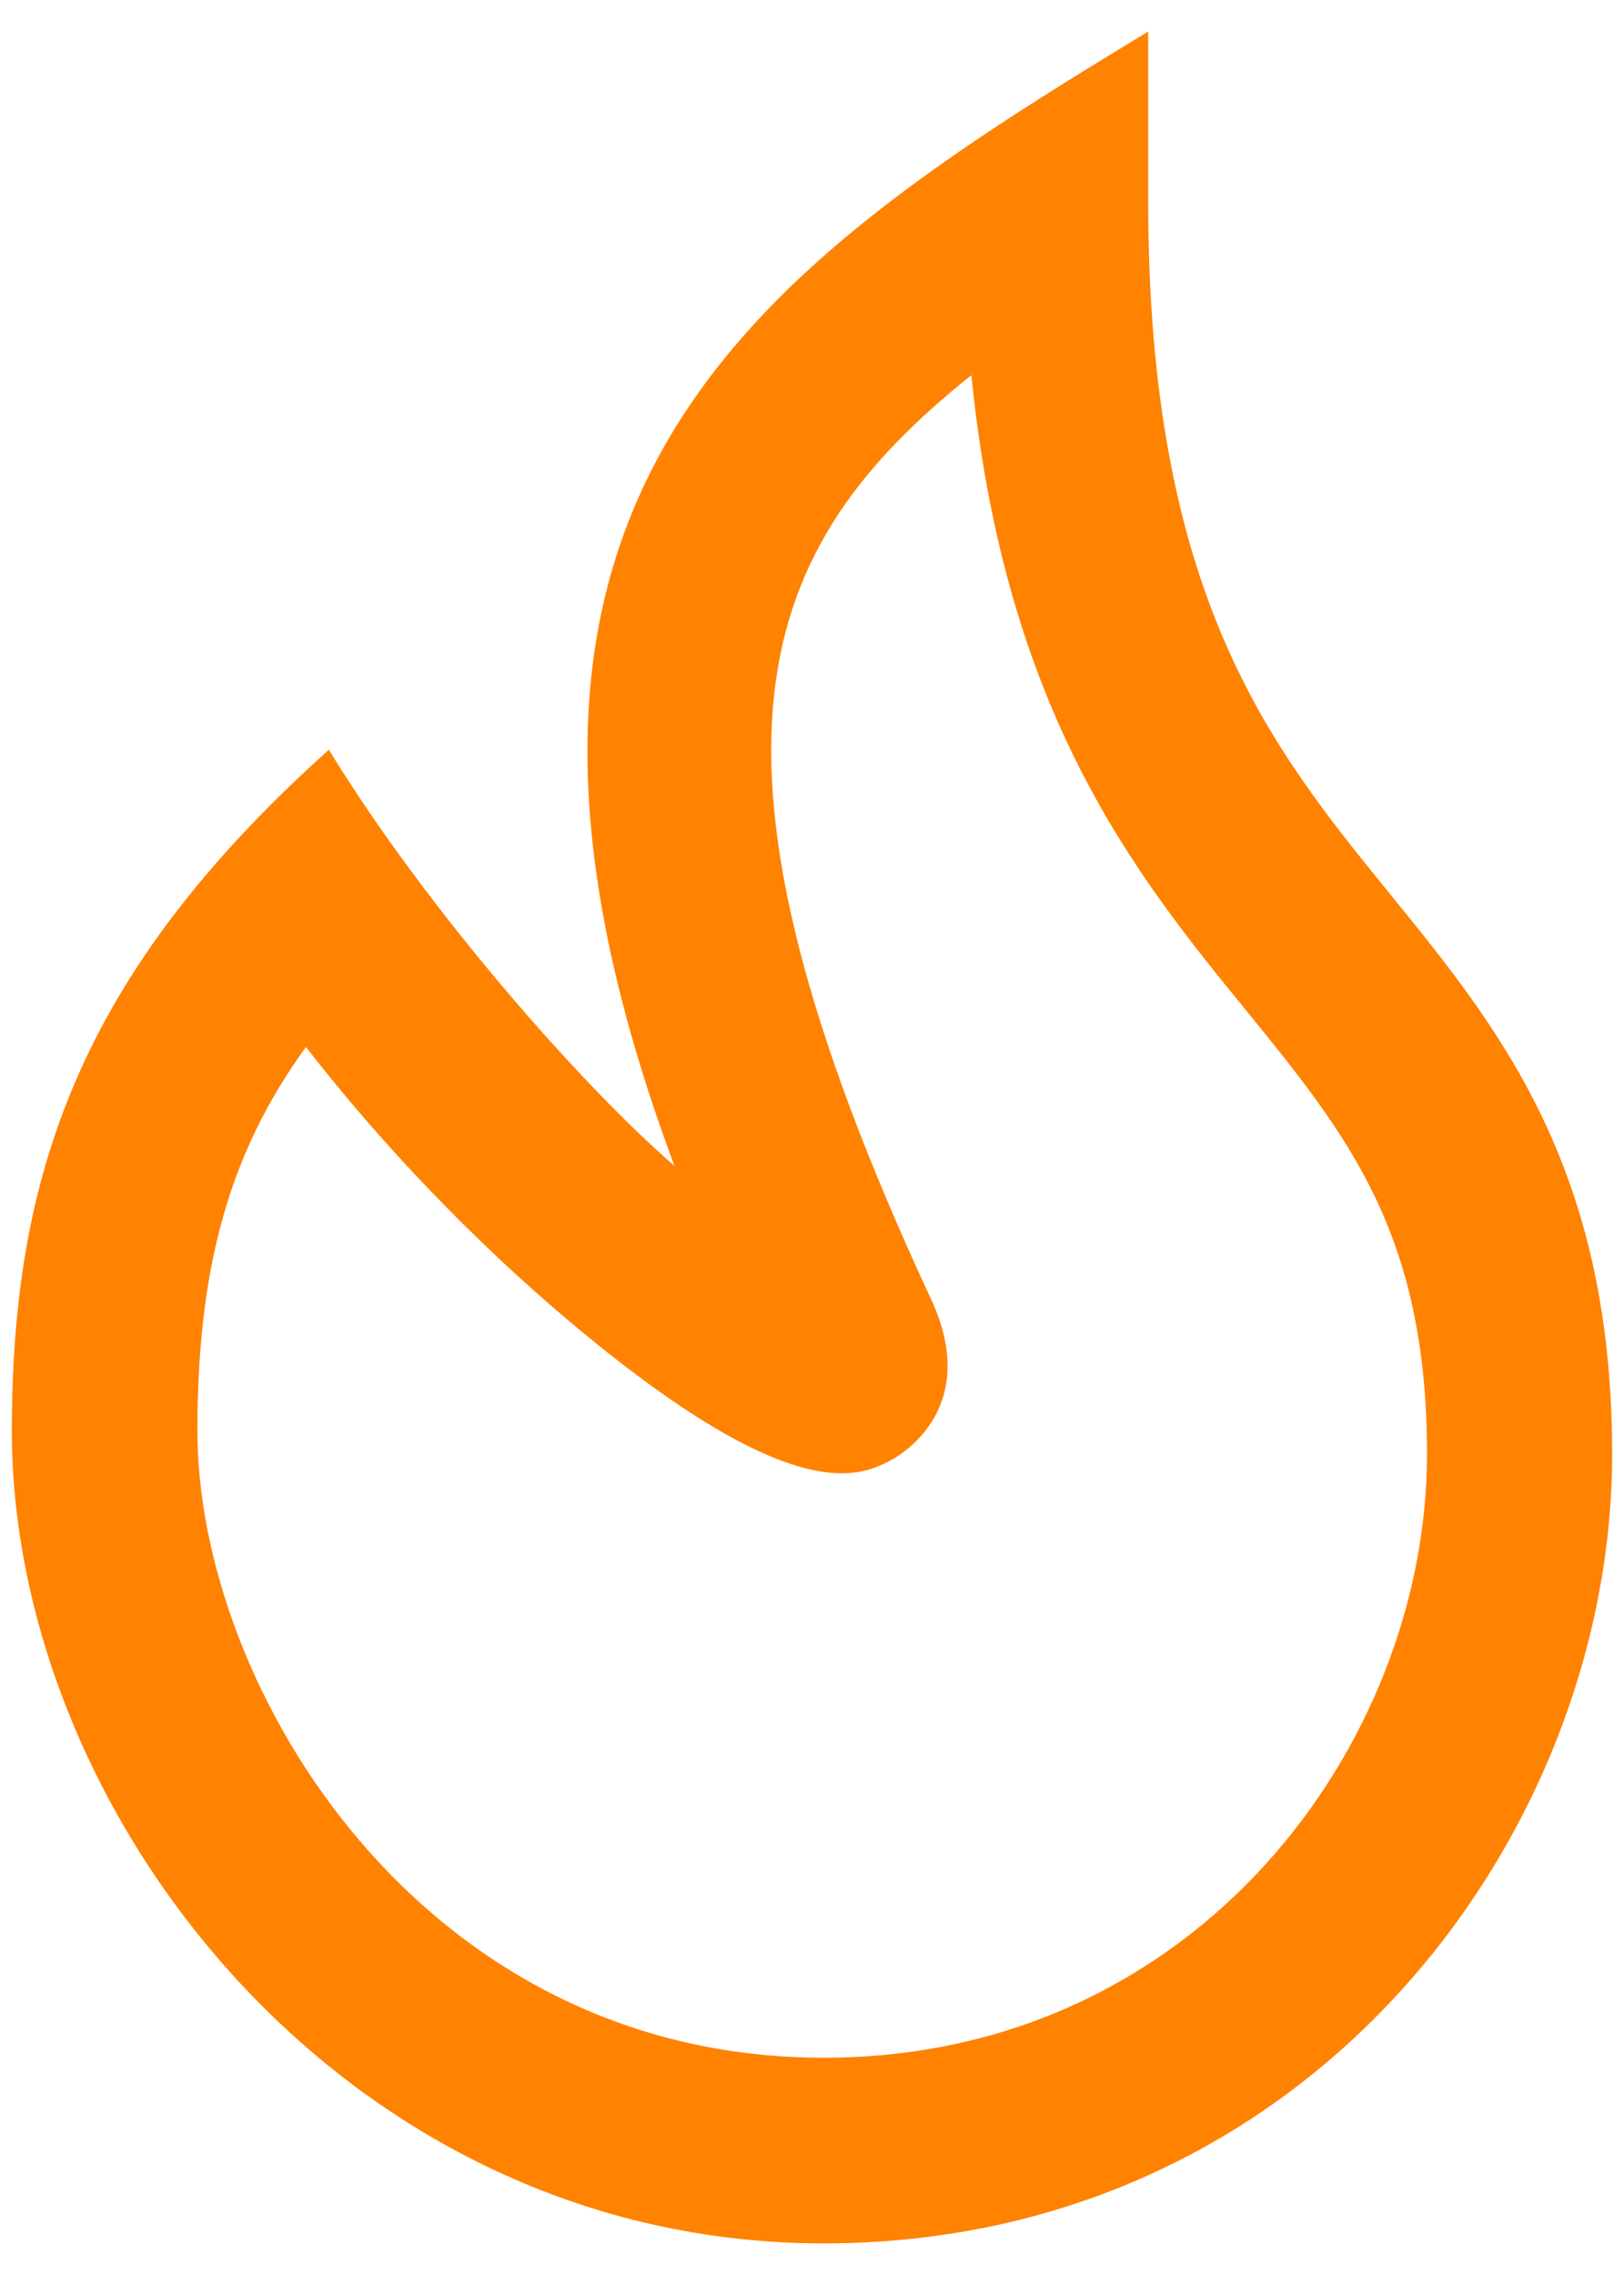
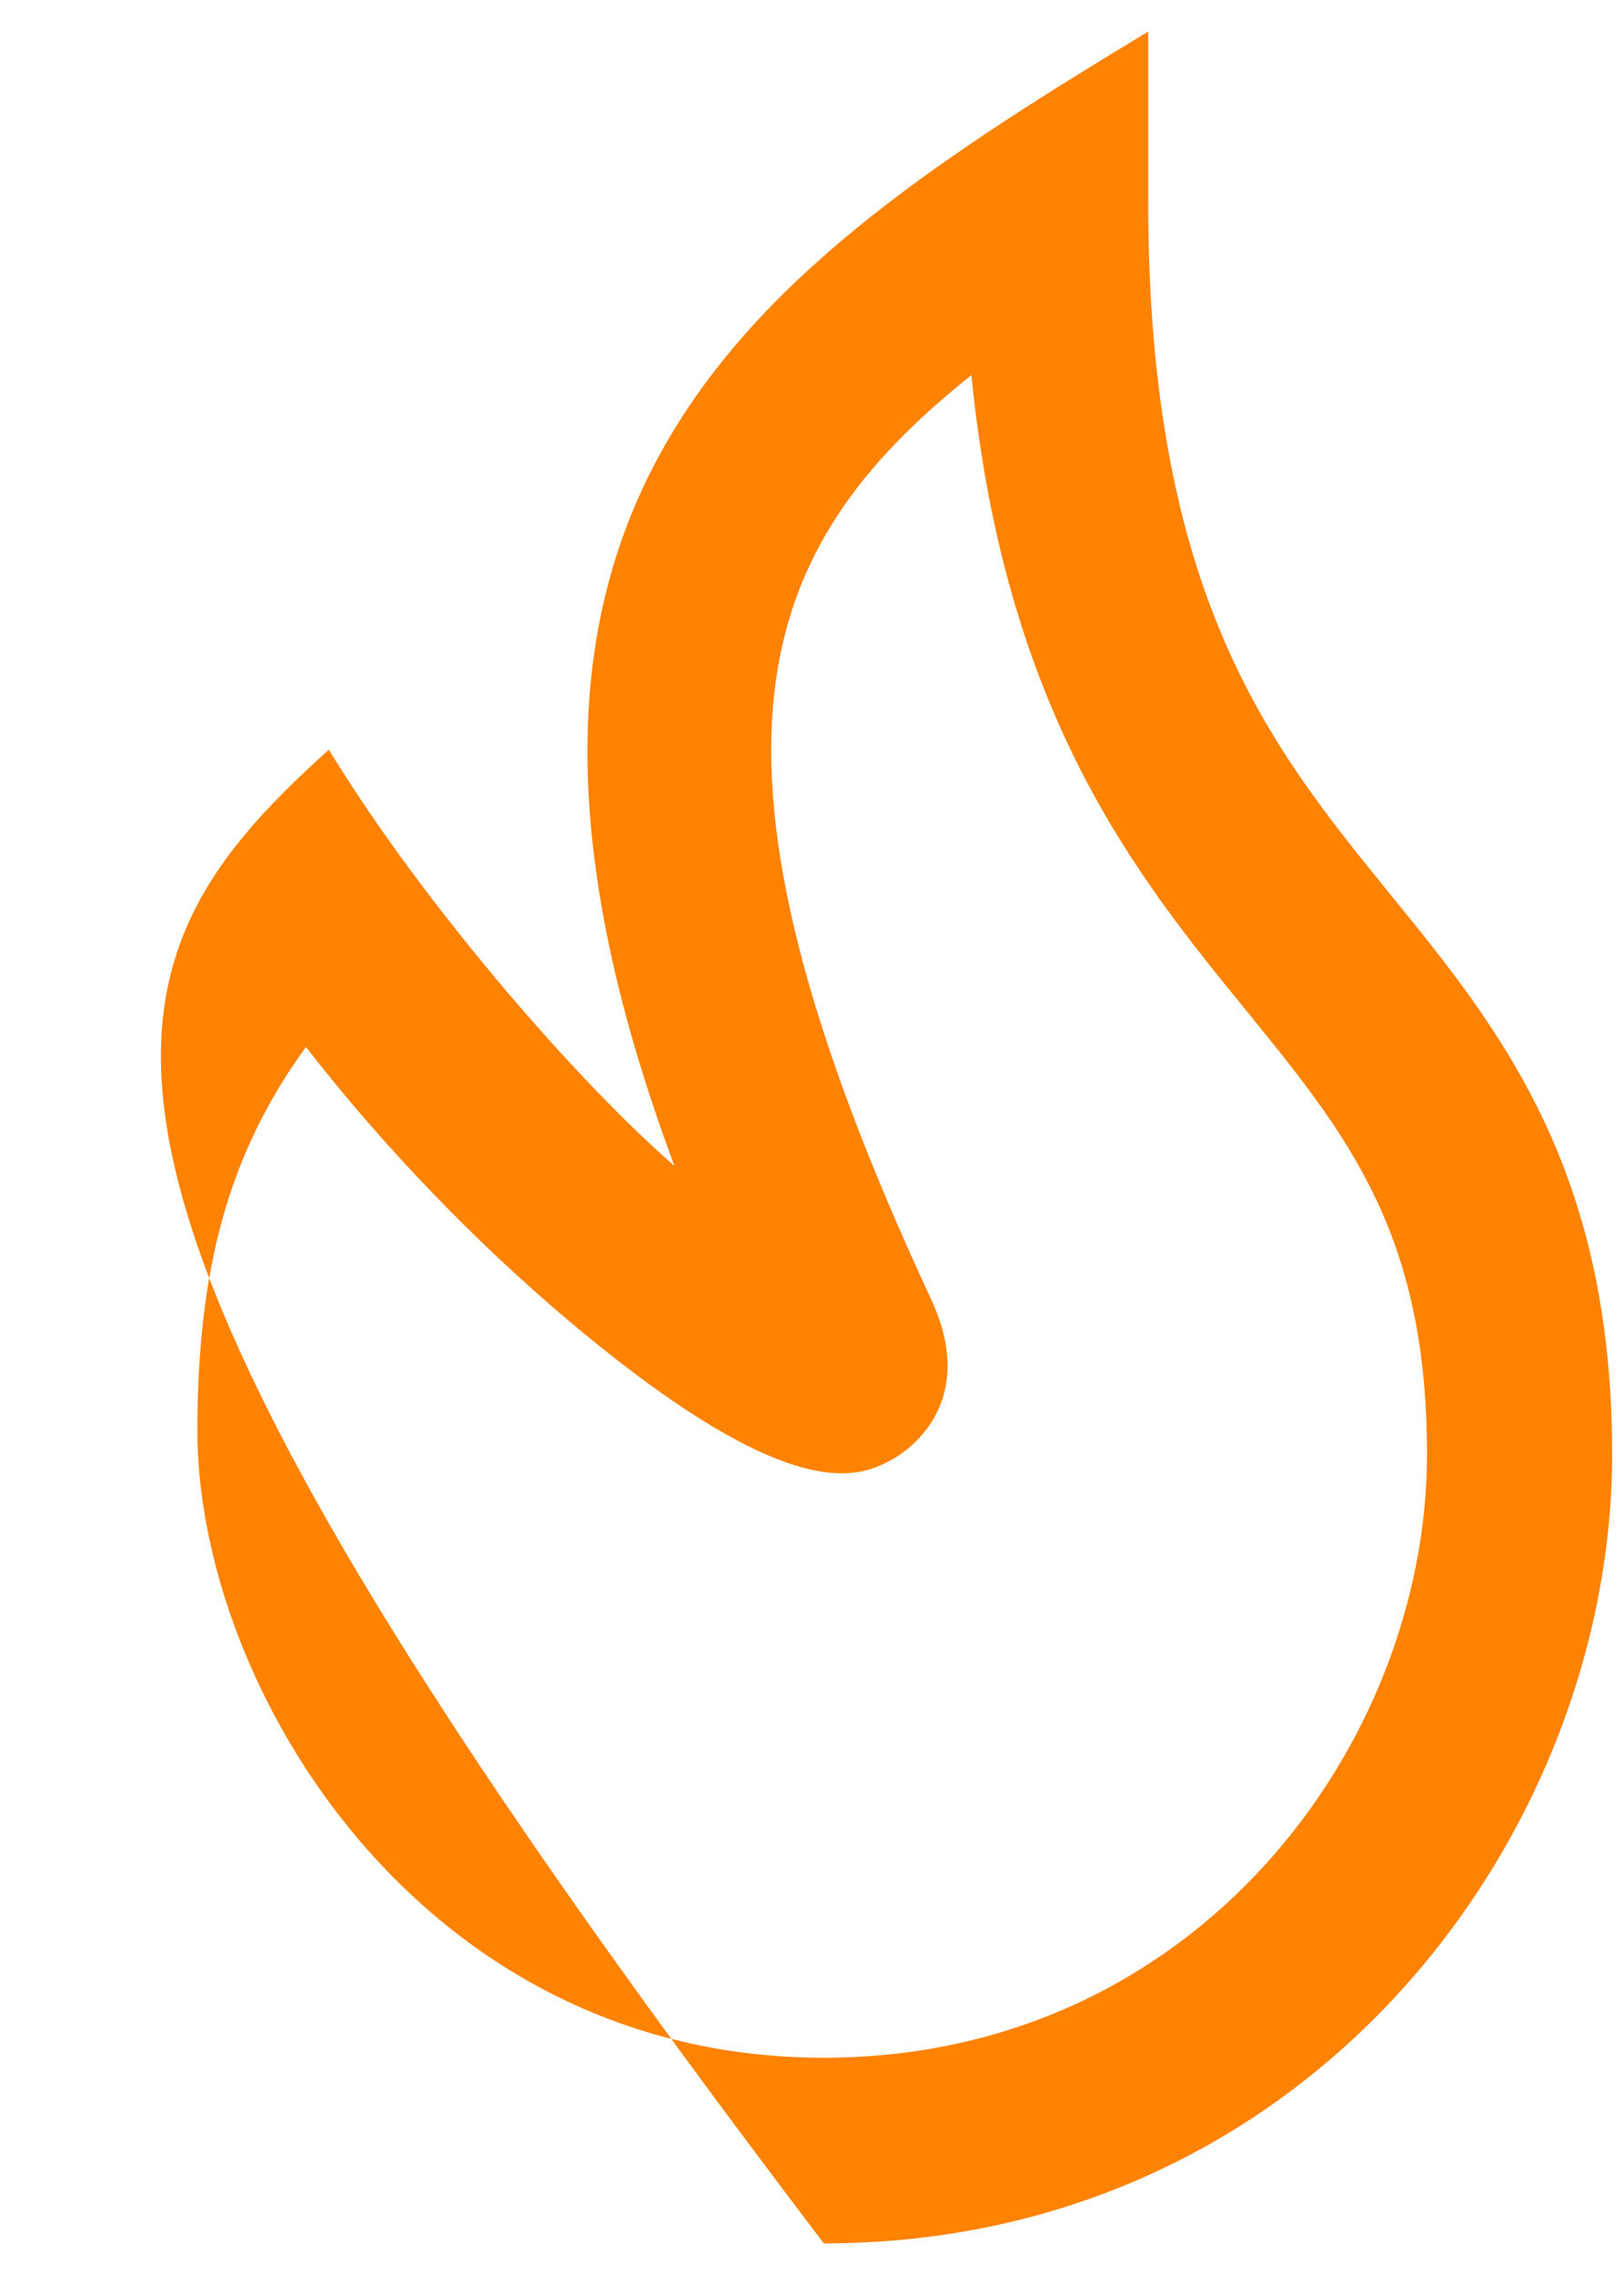
<svg xmlns="http://www.w3.org/2000/svg" width="20" height="28" viewBox="0 0 20 28" fill="none">
-   <path d="M10.146 27.611C4.254 27.611 0.146 22.343 0.146 17.611C0.146 14.474 0.968 11.994 4.043 9.234L4.054 9.223V9.234C5.26 11.206 7.18 13.377 8.306 14.349C5.231 6.114 9.271 3.331 14.14 0.389V2.469C14.14 7.343 15.648 9.194 17.111 10.994C18.46 12.651 19.854 14.36 19.854 17.897C19.854 22.571 16.14 27.611 10.14 27.611H10.146ZM3.768 12.886C2.82 14.189 2.431 15.611 2.431 17.611C2.431 20.766 5.18 25.326 10.146 25.326C14.734 25.326 17.574 21.468 17.574 17.897C17.574 15.171 16.591 13.966 15.345 12.434C14.003 10.789 12.38 8.794 11.963 4.617C9.306 6.737 8.306 9.206 11.466 15.989C12.083 17.314 11.111 17.891 11.003 17.954C10.614 18.166 9.808 18.611 7.02 16.269C5.831 15.269 4.694 14.08 3.768 12.886Z" fill="#FF8200" />
+   <path d="M10.146 27.611C0.146 14.474 0.968 11.994 4.043 9.234L4.054 9.223V9.234C5.26 11.206 7.18 13.377 8.306 14.349C5.231 6.114 9.271 3.331 14.14 0.389V2.469C14.14 7.343 15.648 9.194 17.111 10.994C18.46 12.651 19.854 14.36 19.854 17.897C19.854 22.571 16.14 27.611 10.14 27.611H10.146ZM3.768 12.886C2.82 14.189 2.431 15.611 2.431 17.611C2.431 20.766 5.18 25.326 10.146 25.326C14.734 25.326 17.574 21.468 17.574 17.897C17.574 15.171 16.591 13.966 15.345 12.434C14.003 10.789 12.38 8.794 11.963 4.617C9.306 6.737 8.306 9.206 11.466 15.989C12.083 17.314 11.111 17.891 11.003 17.954C10.614 18.166 9.808 18.611 7.02 16.269C5.831 15.269 4.694 14.08 3.768 12.886Z" fill="#FF8200" />
</svg>